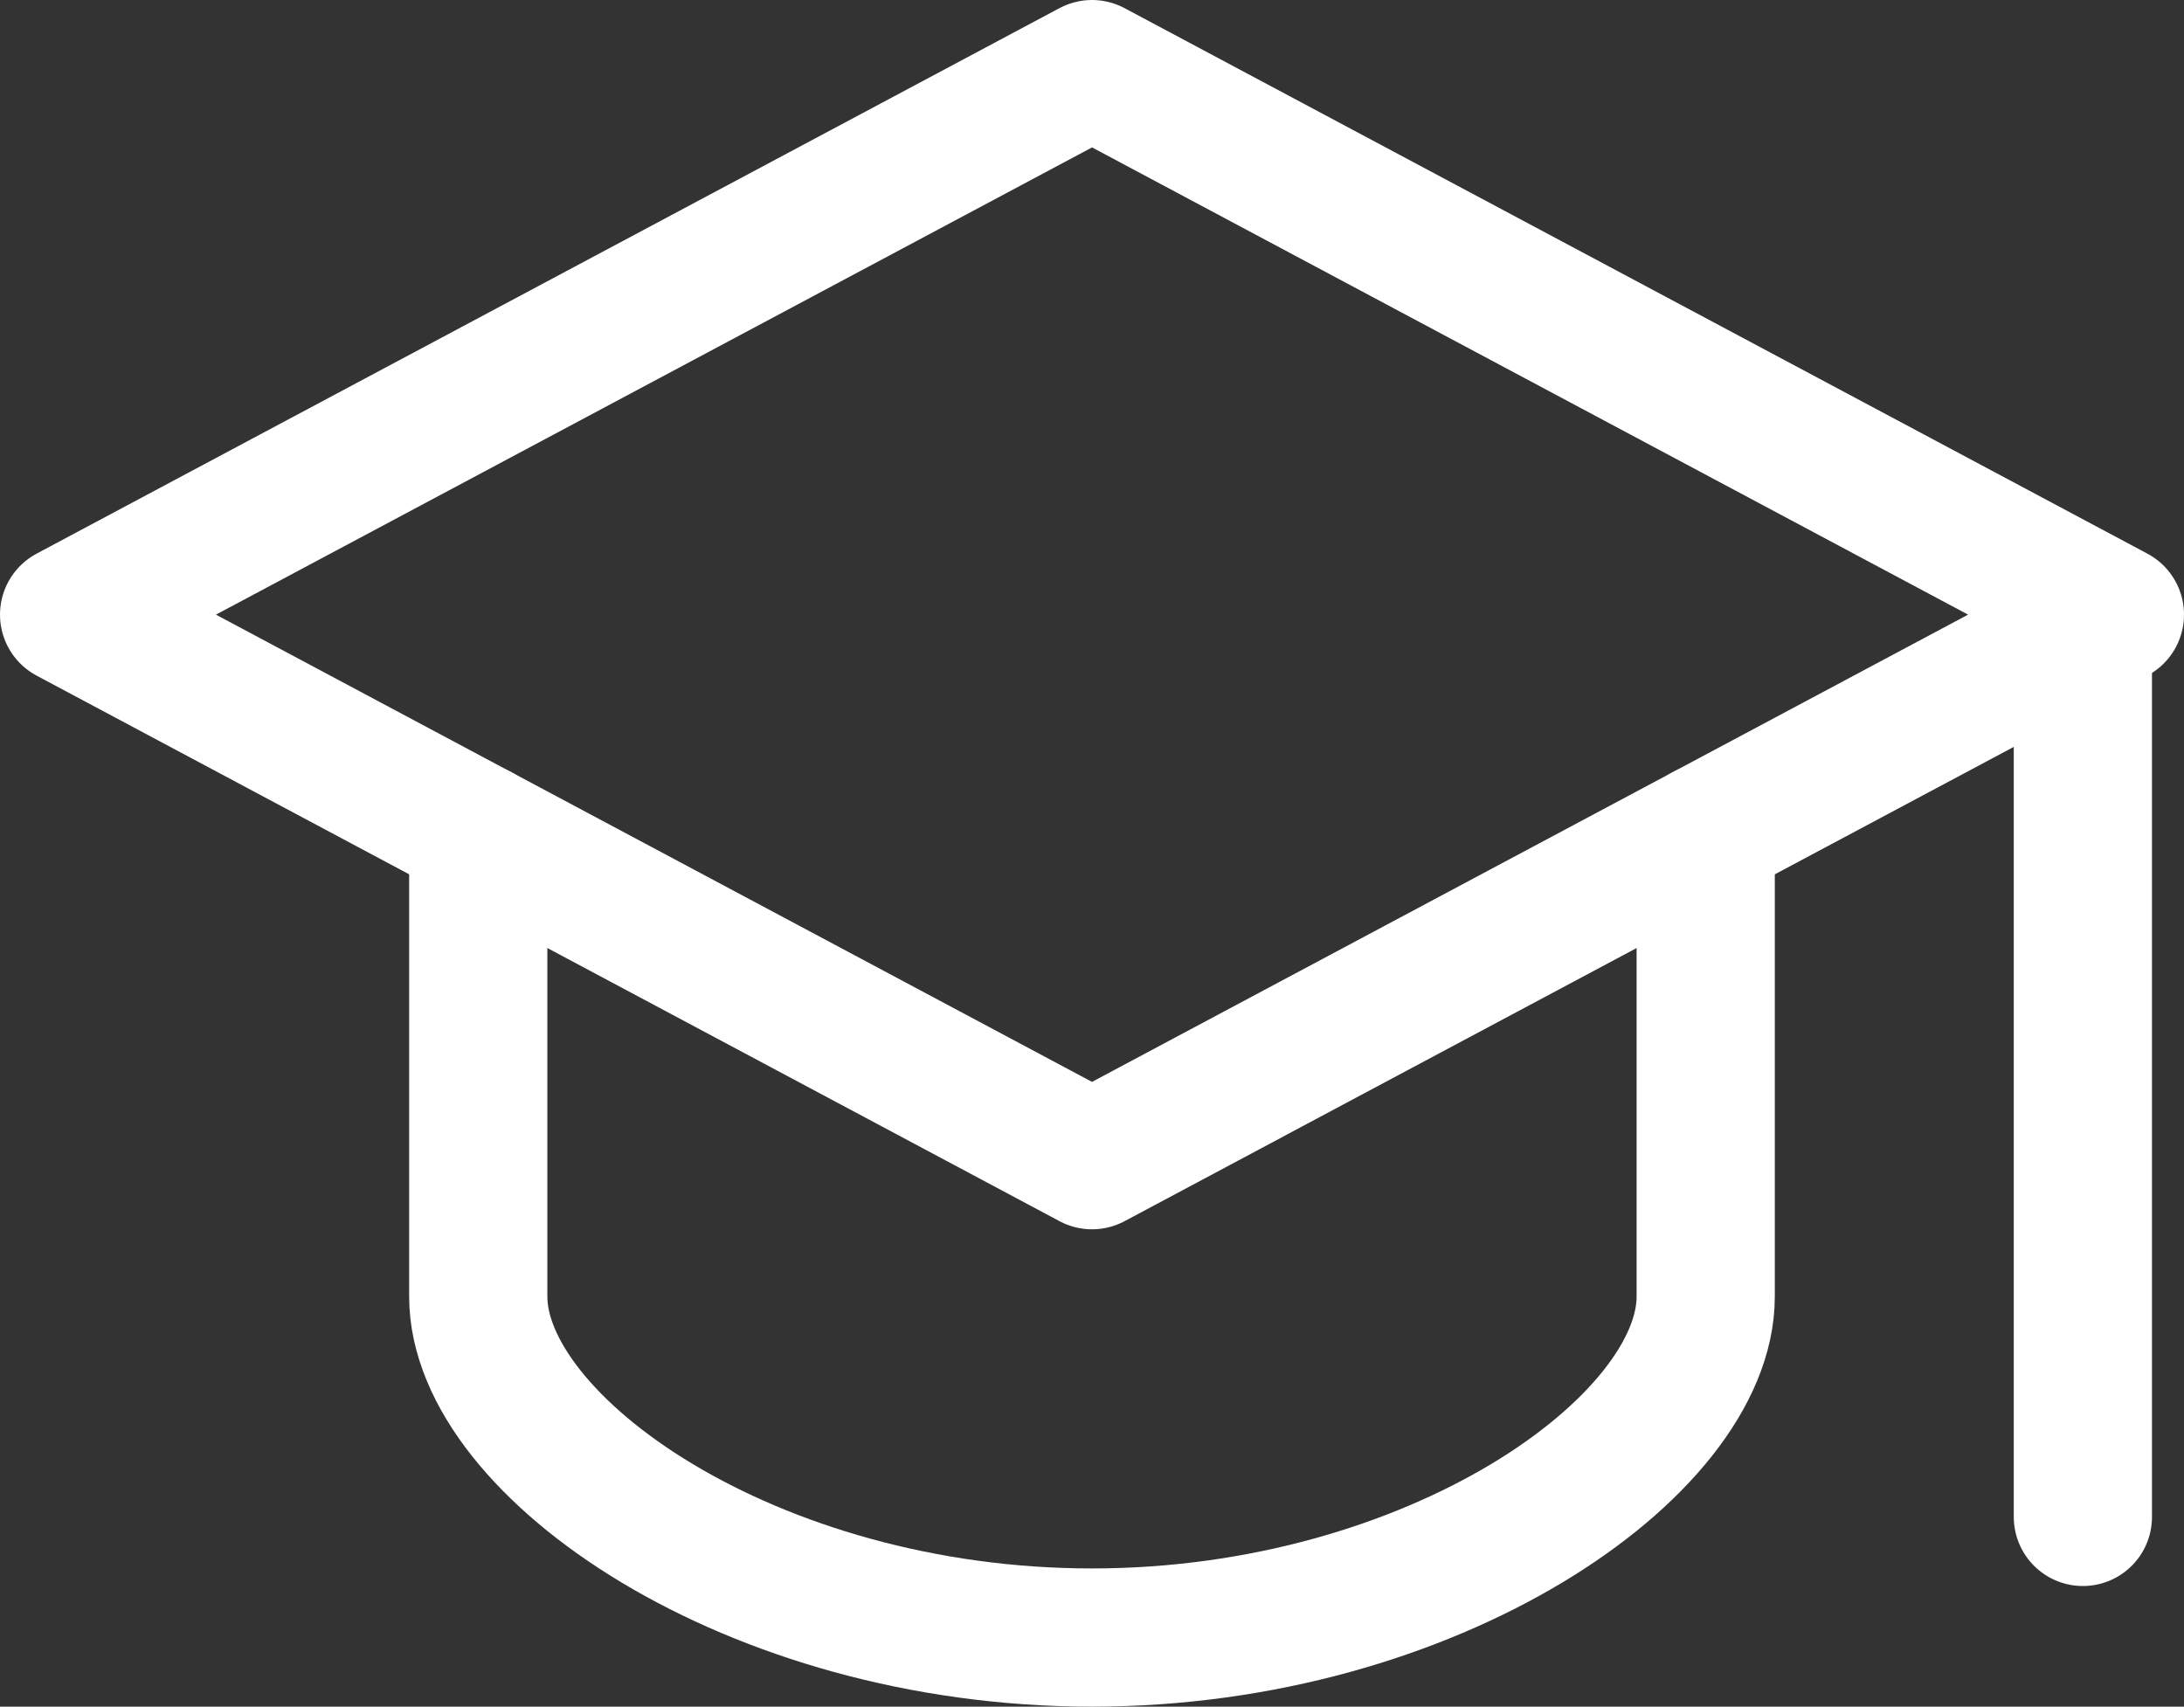
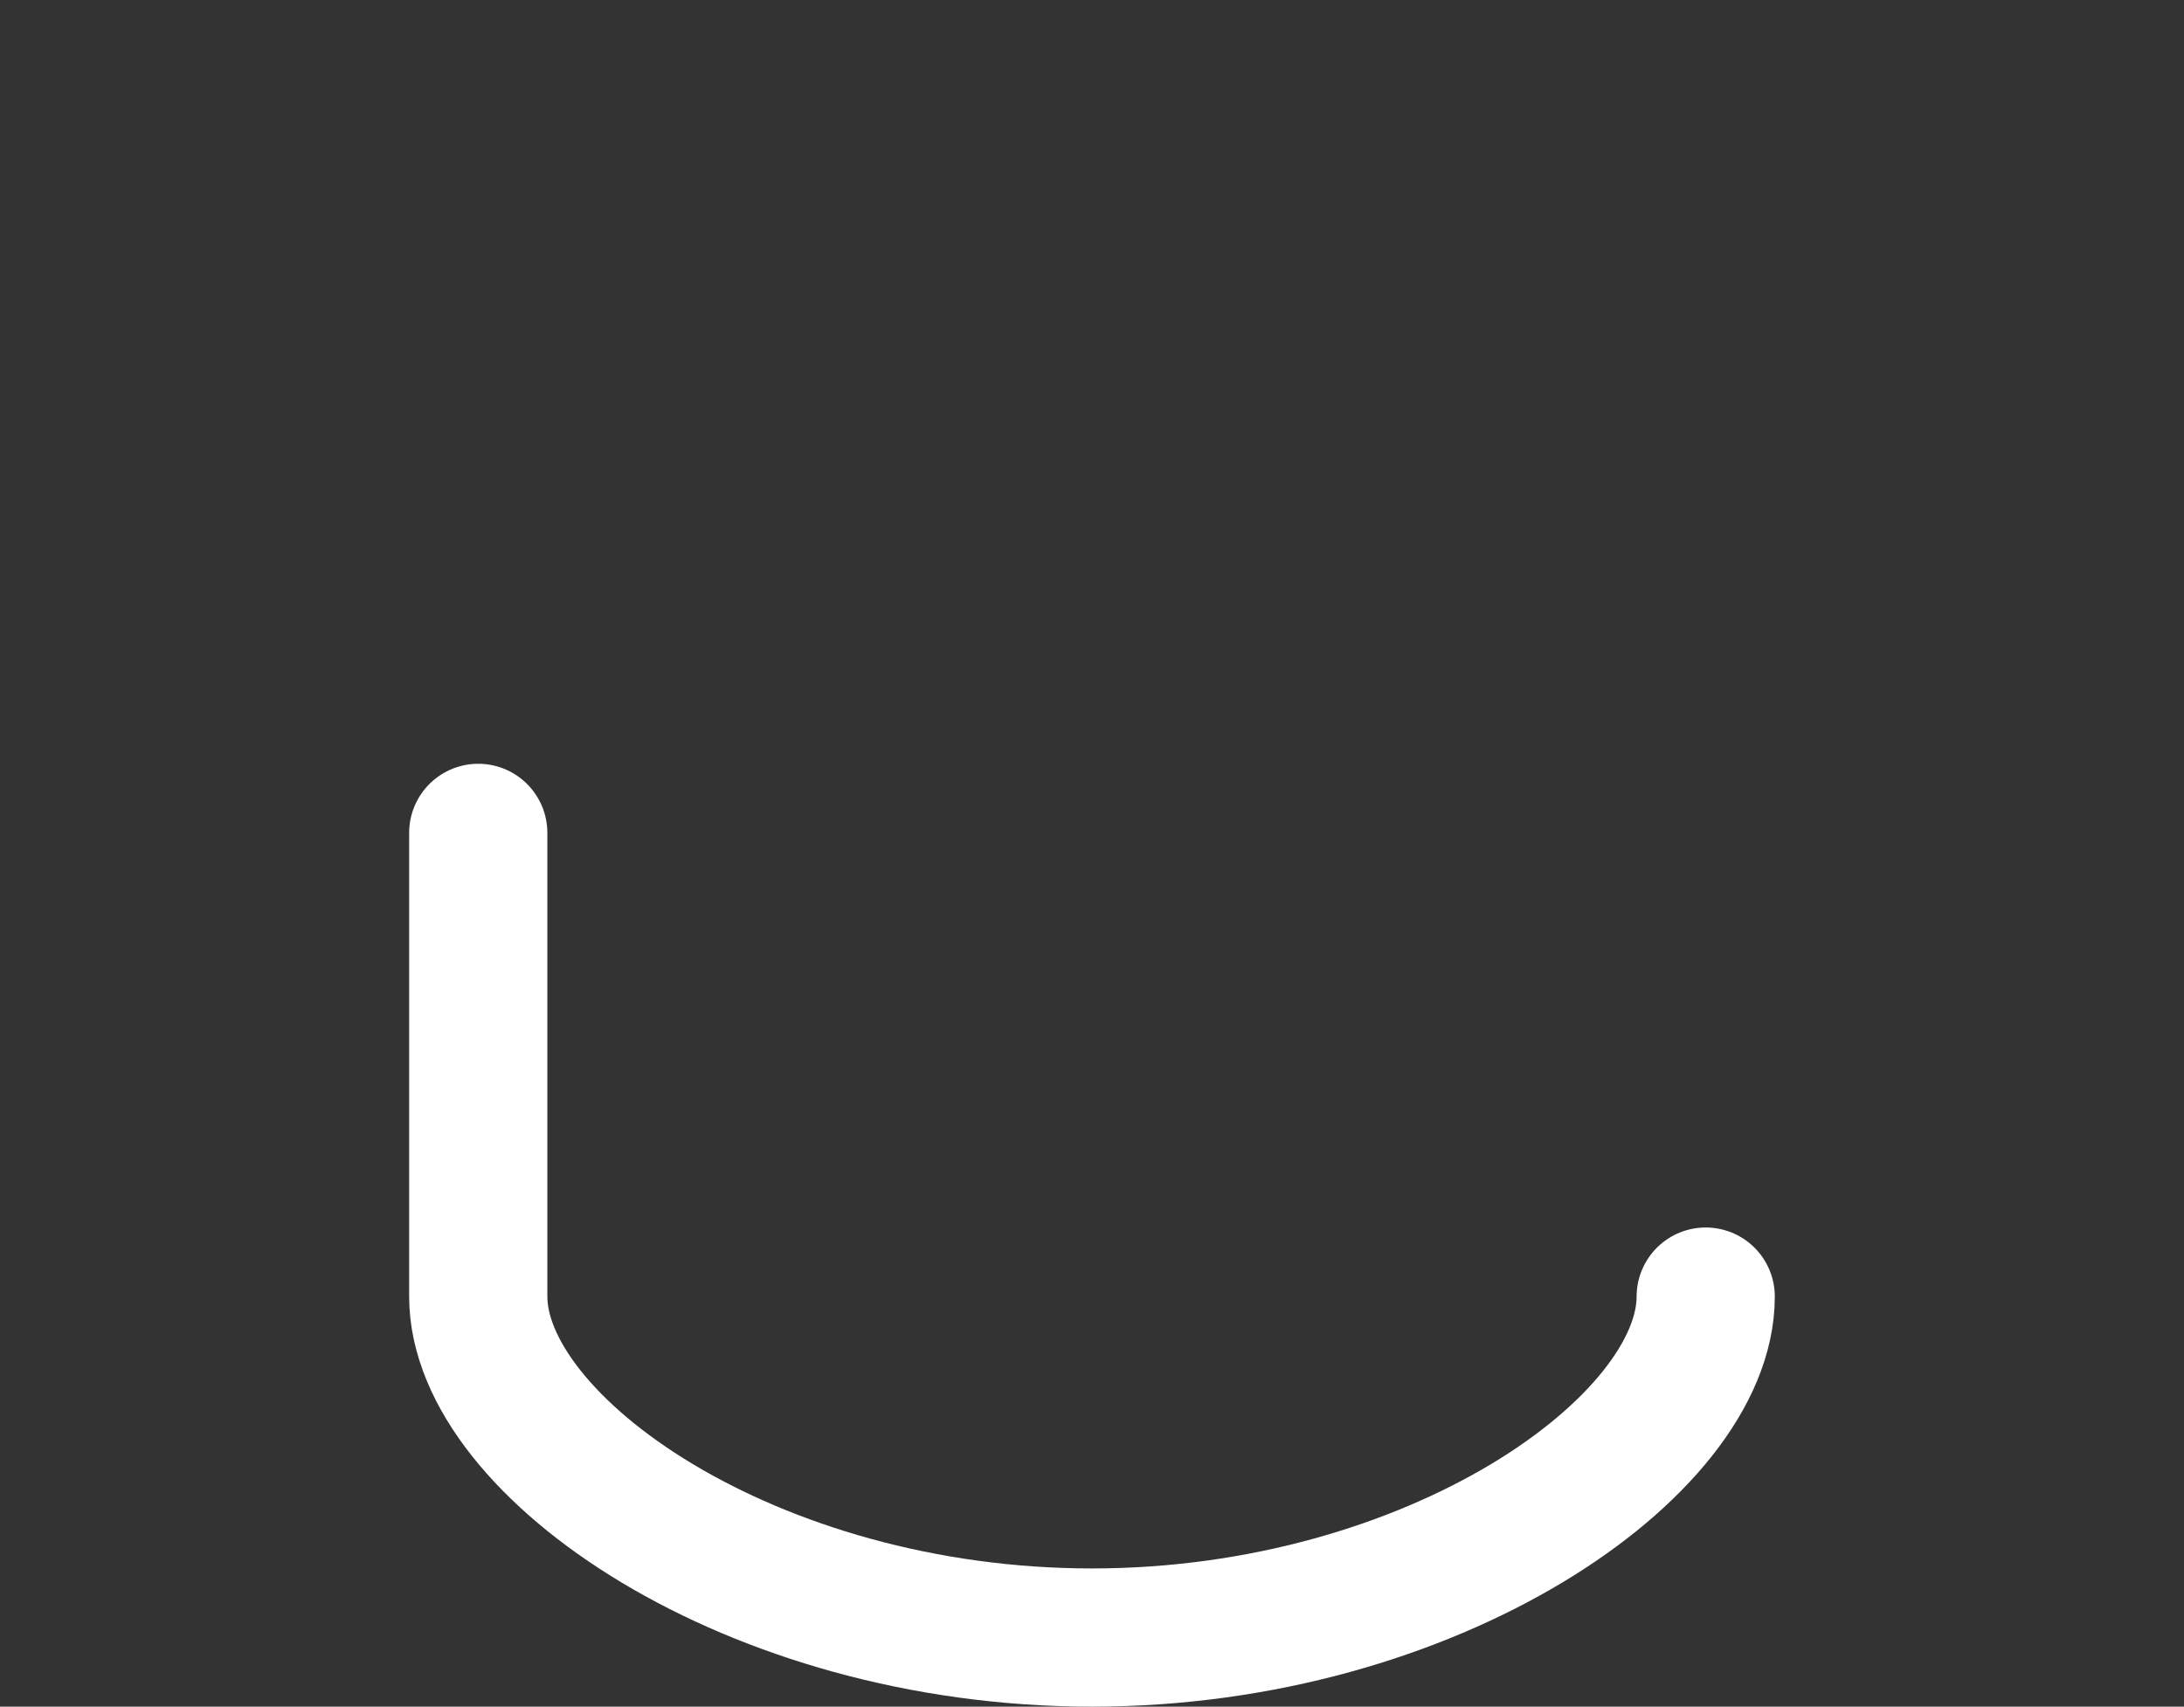
<svg xmlns="http://www.w3.org/2000/svg" width="55.311" height="43.222" viewBox="0 0 55.311 43.222">
  <rect x="0" y="0" width="55.311" height="43.222" fill="#333333" stroke="none" />
  <g id="_6590498_and_cap_education_graduation_learning_icon" data-name="6590498_and_cap_education_graduation_learning_icon" transform="translate(0.75 -2.25)">
-     <path id="Path_3809" data-name="Path 3809" d="M26.906,4,1,17.816,26.906,31.633,52.811,17.816Z" fill="none" stroke="#fff" stroke-linecap="round" stroke-linejoin="round" stroke-miterlimit="10" stroke-width="3.5" />
-     <path id="Path_3810" data-name="Path 3810" d="M7,15.2V26.944c0,3.8,6.908,8.635,15.543,8.635s15.543-4.836,15.543-8.635V15.2" transform="translate(4.362 8.143)" fill="none" stroke="#fff" stroke-linecap="round" stroke-linejoin="round" stroke-miterlimit="10" stroke-width="3.5" />
-     <line id="Line_36" data-name="Line 36" y2="23" transform="translate(52 17.667)" fill="none" stroke="#fff" stroke-linecap="round" stroke-linejoin="round" stroke-miterlimit="10" stroke-width="3.5" />
+     <path id="Path_3810" data-name="Path 3810" d="M7,15.2V26.944c0,3.8,6.908,8.635,15.543,8.635s15.543-4.836,15.543-8.635" transform="translate(4.362 8.143)" fill="none" stroke="#fff" stroke-linecap="round" stroke-linejoin="round" stroke-miterlimit="10" stroke-width="3.5" />
  </g>
</svg>